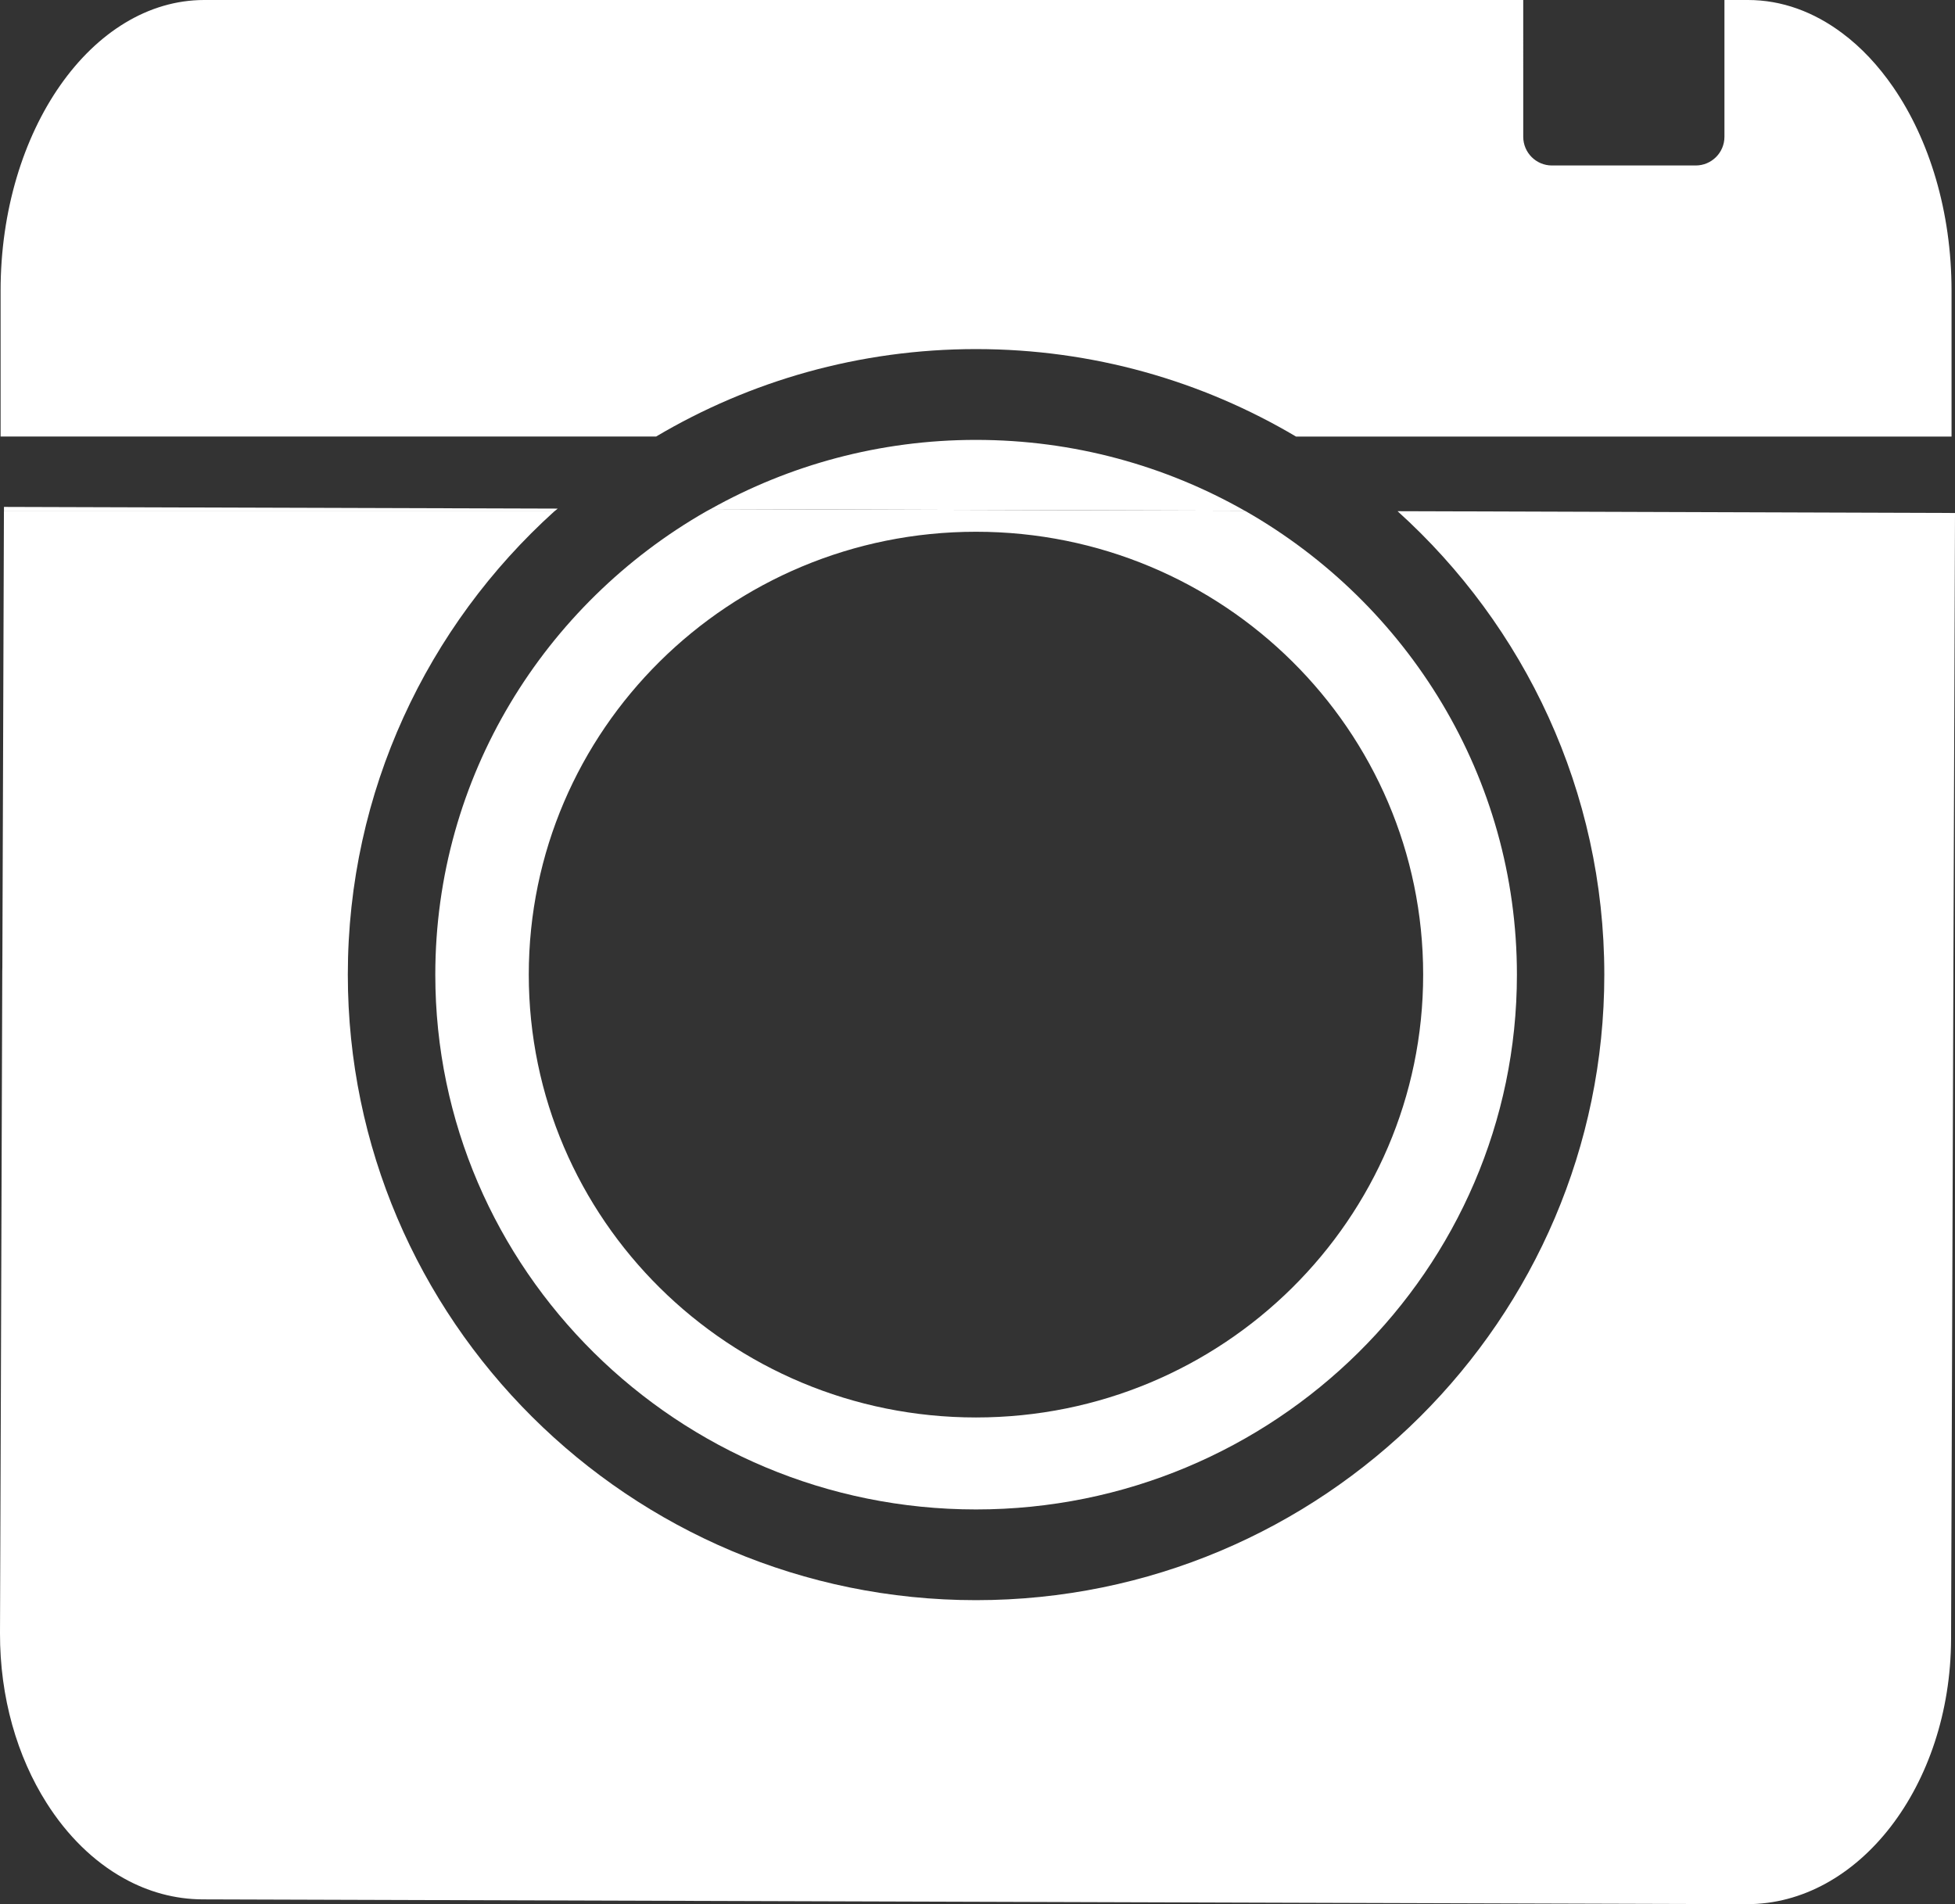
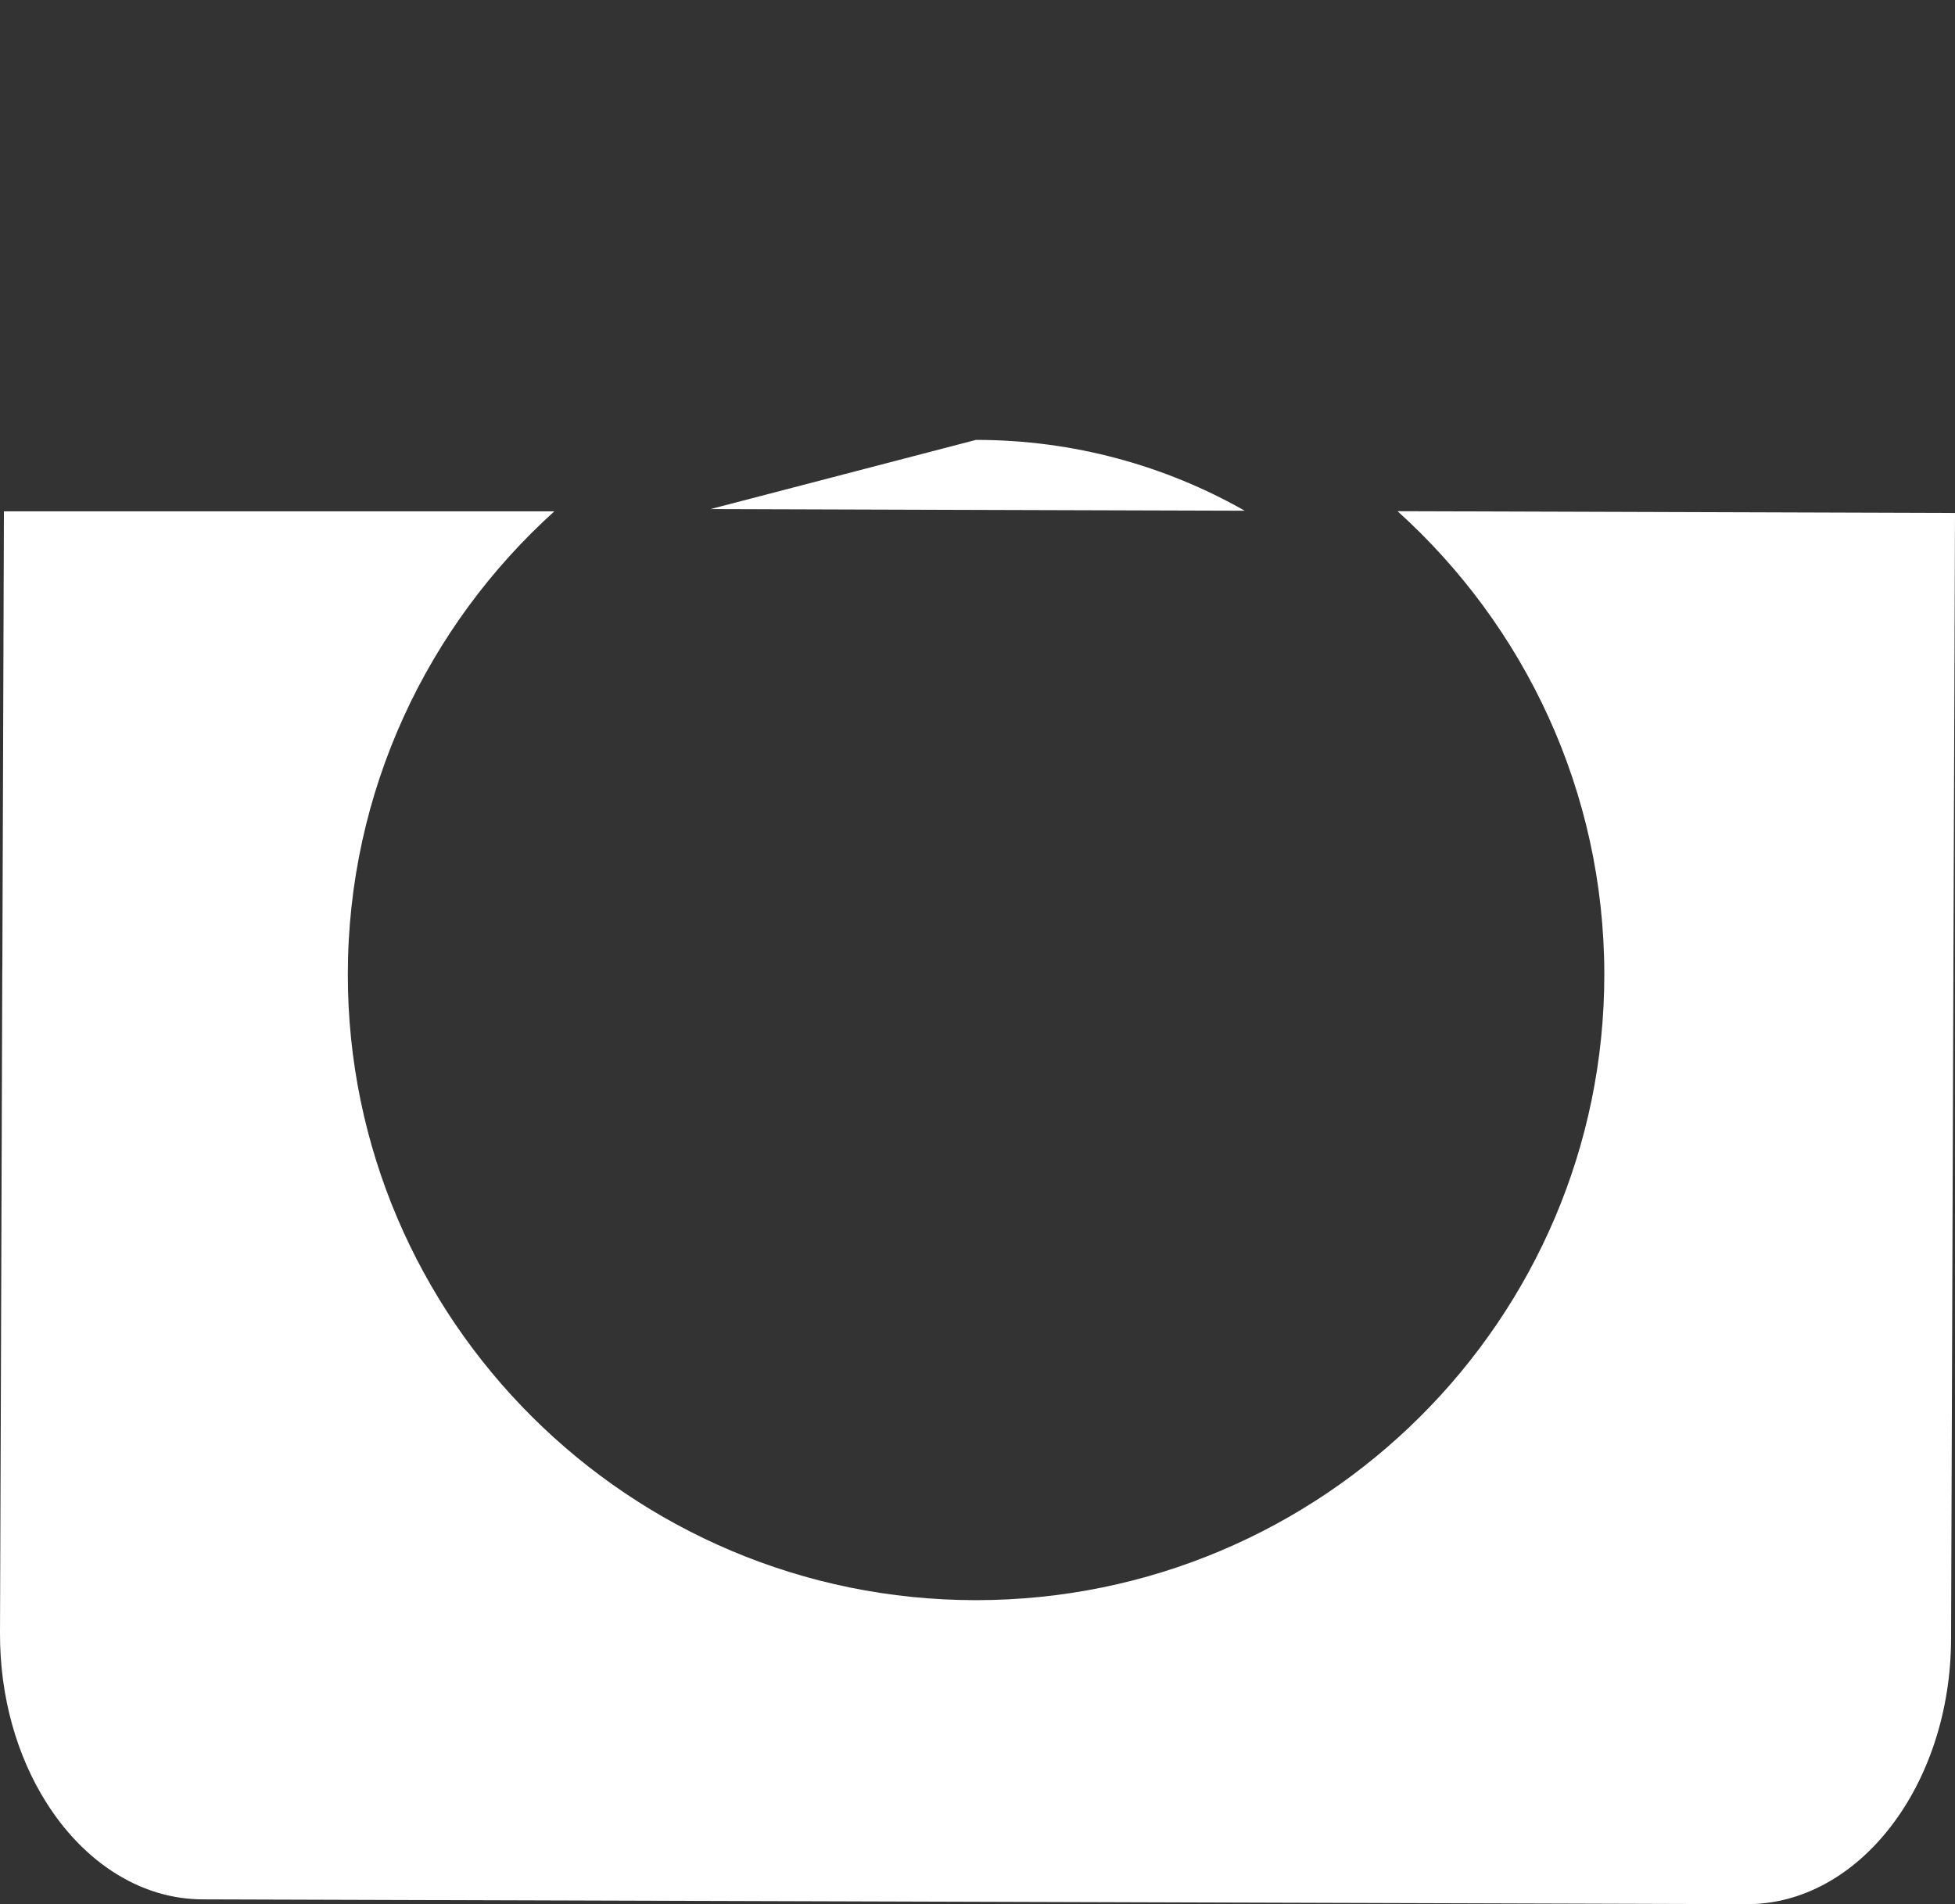
<svg xmlns="http://www.w3.org/2000/svg" version="1.1" id="Calque_1" x="0px" y="0px" width="49.816px" height="48.525px" viewBox="0 0 49.816 48.525" enable-background="new 0 0 49.816 48.525" xml:space="preserve">
  <rect x="0" y="0" width="49.816" height="48.525" fill="#333333" stroke="none" />
  <g>
    <path fill="#FFFFFF" d="M36.96,13.031h-1.344c3.23,2.918,5.264,7.131,5.264,11.806c0,8.791-7.184,15.941-16.011,15.941   c-8.825,0-16.006-7.151-16.006-15.941c0-4.675,2.032-8.888,5.262-11.806H0.1L0.06,24.652l-0.002,0.095L0.021,35.78L0,41.616   c-0.005,1.644,0.44,3.152,1.186,4.328c0.525,0.83,1.198,1.494,1.969,1.922c0.618,0.345,1.299,0.535,2.013,0.537l39.337,0.122   c2.859,0.009,5.197-3.021,5.211-6.753l0.059-16.87v-0.094l0.041-11.735L36.96,13.031z" />
-     <path fill="#FFFFFF" d="M24.87,8.896c2.977,0,5.764,0.813,8.154,2.229h16.704V7.41c0-2.019-0.566-3.85-1.486-5.188   c-0.379-0.55-0.814-1.016-1.299-1.377C46.224,0.306,45.408,0,44.541,0h-0.6v3.485c0,0.405-0.328,0.732-0.732,0.732h-3.664   c-0.403,0-0.731-0.328-0.731-0.732V0h-1.341H5.205c-2.863,0-5.19,3.324-5.19,7.41v3.714h16.704   C19.108,9.709,21.896,8.896,24.87,8.896z" />
    <polygon fill="#FFFFFF" points="35.619,13.031 36.96,13.031 35.613,13.027  " />
-     <path fill="#FFFFFF" d="M14.212,12.961L0.101,12.918v0.113h14.025C14.153,13.007,14.184,12.985,14.212,12.961z" />
-     <path fill="#FFFFFF" d="M18.105,12.973l6.627,0.021l6.986,0.021c-2.02-1.147-4.357-1.805-6.848-1.805   C22.412,11.21,20.104,11.853,18.105,12.973z" />
-     <path fill="#FFFFFF" d="M18.105,12.973c-0.036,0.021-0.074,0.038-0.11,0.059c-4.123,2.358-6.903,6.768-6.903,11.806   c0,7.514,6.181,13.628,13.778,13.628c7.6,0,13.783-6.114,13.783-13.628c0-5.039-2.78-9.447-6.903-11.806   c-0.01-0.006-0.021-0.011-0.031-0.017l-6.986-0.021L18.105,12.973z M36.264,24.837c0,6.233-5.101,11.285-11.395,11.285   c-6.292,0-11.395-5.052-11.395-11.285c0-6.234,5.103-11.286,11.395-11.286C31.166,13.551,36.264,18.603,36.264,24.837z" />
+     <path fill="#FFFFFF" d="M18.105,12.973l6.627,0.021l6.986,0.021c-2.02-1.147-4.357-1.805-6.848-1.805   z" />
  </g>
</svg>